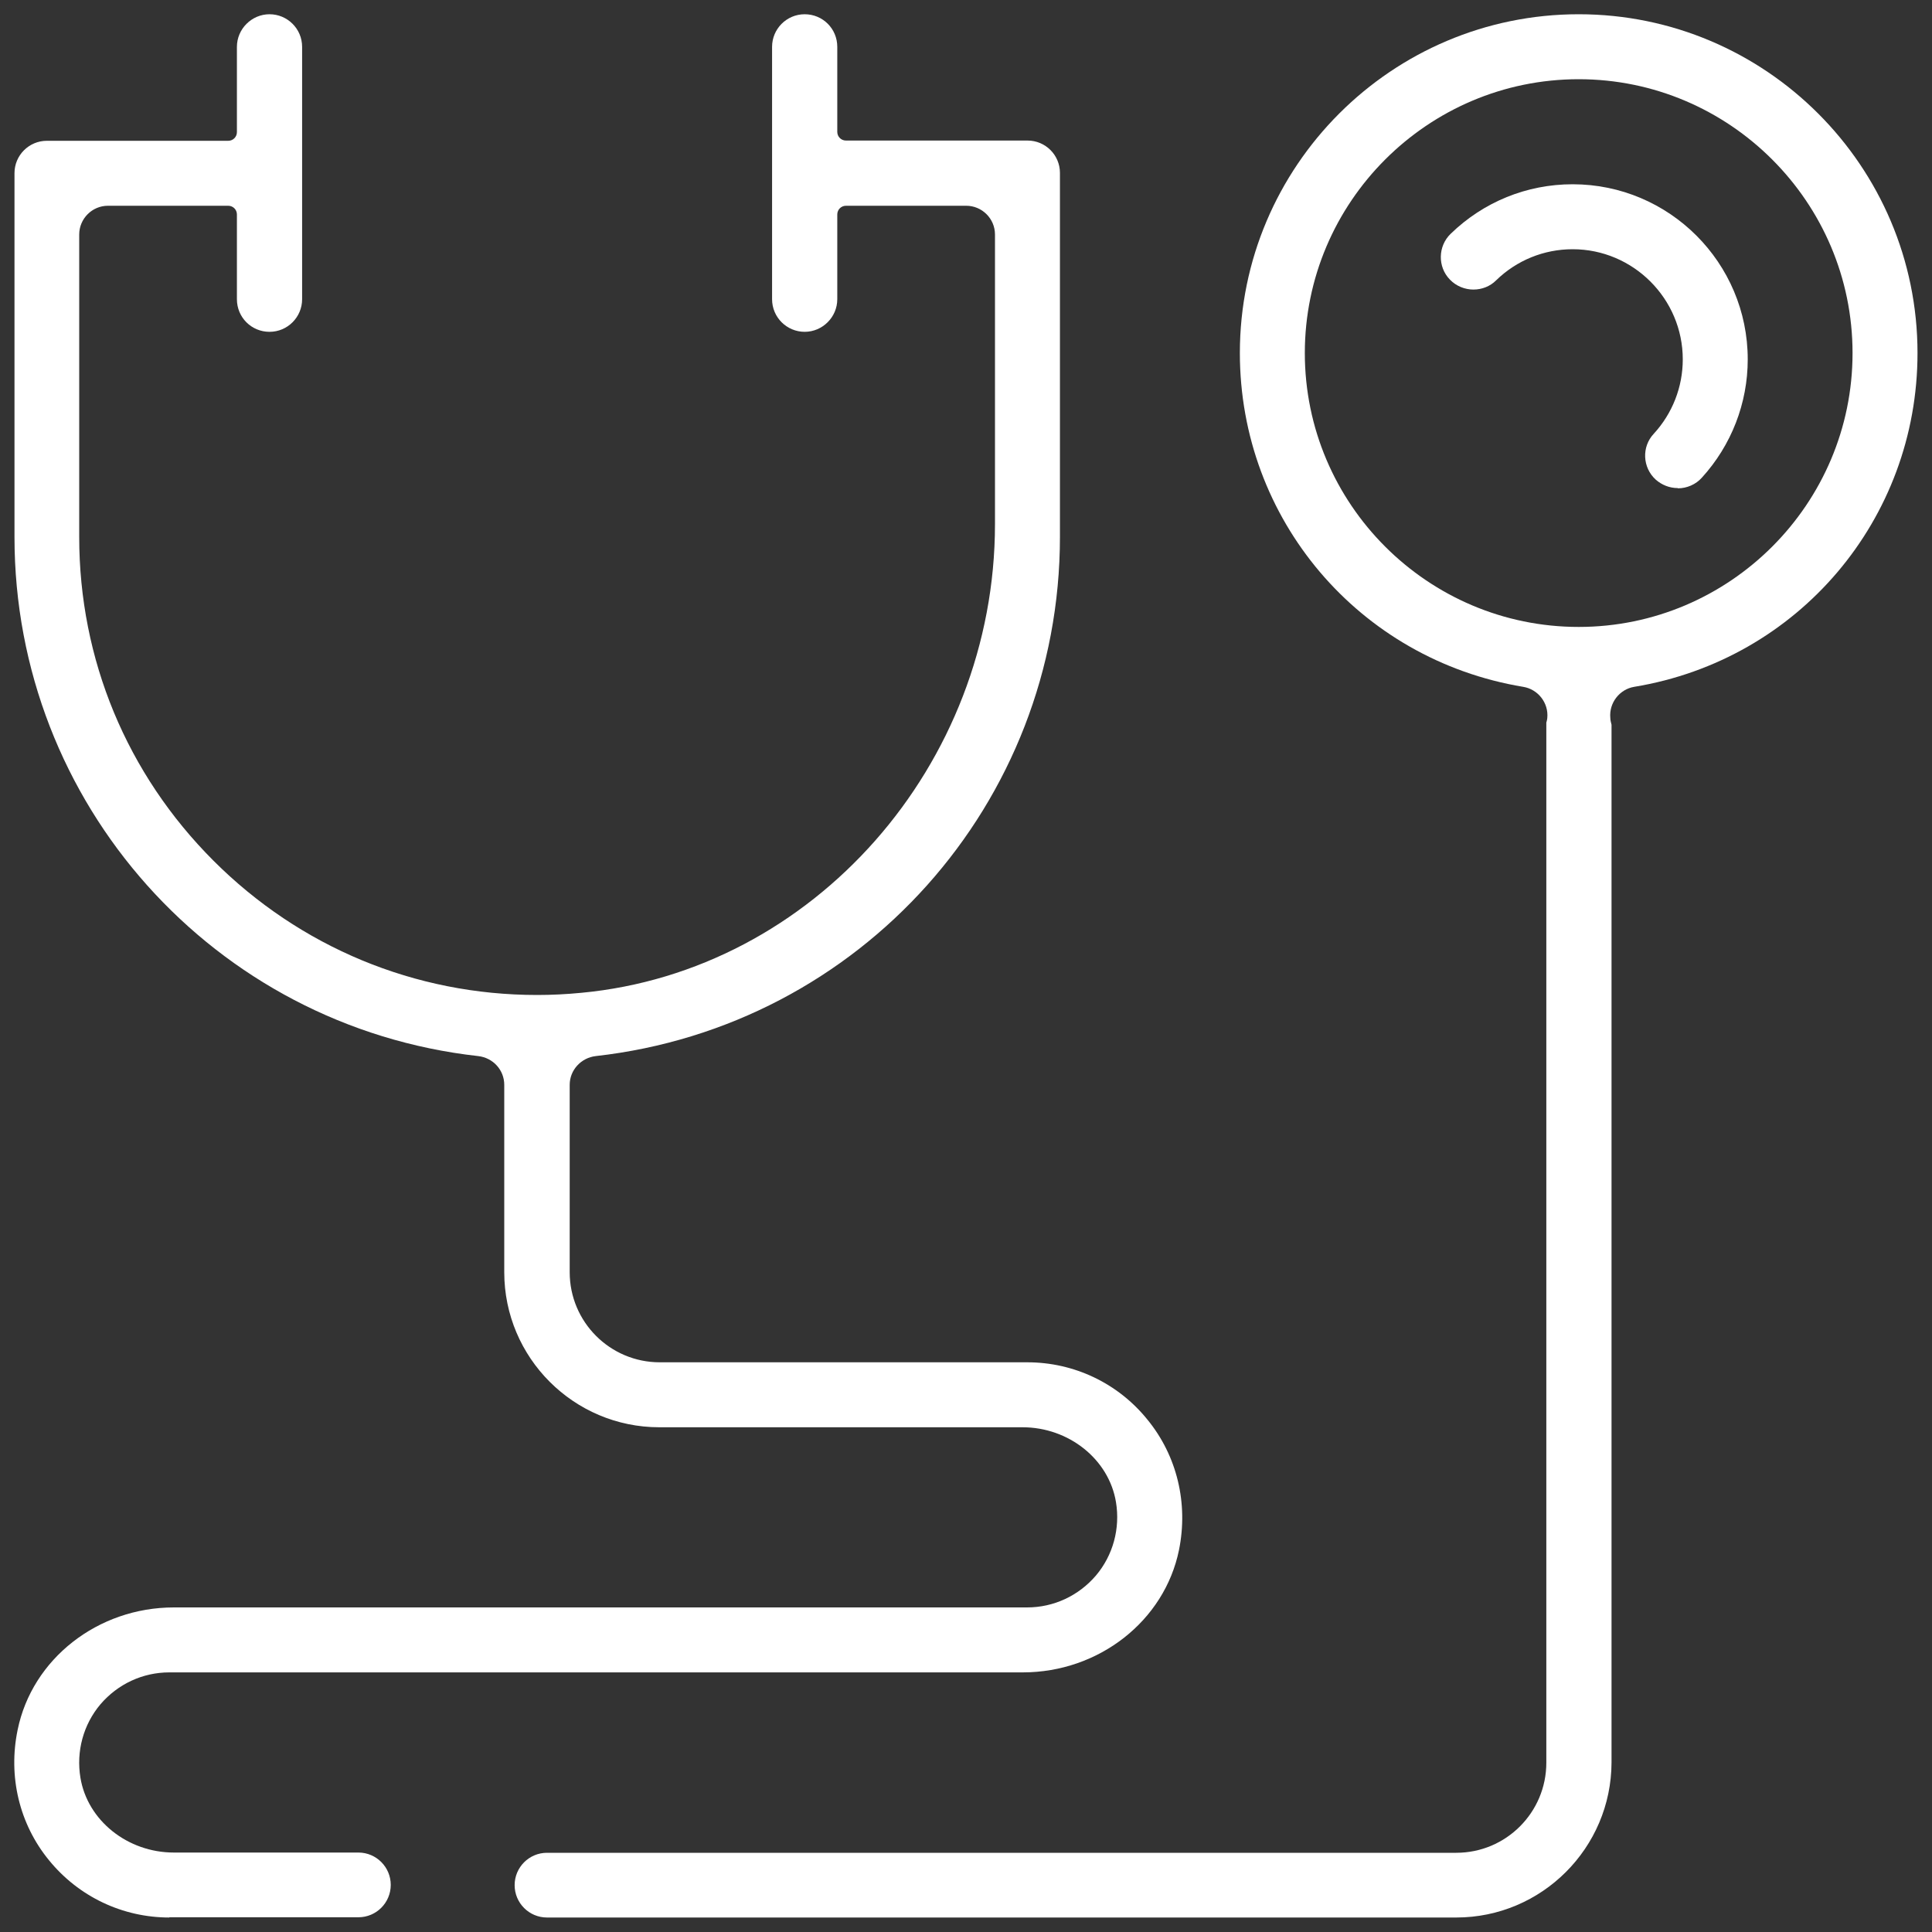
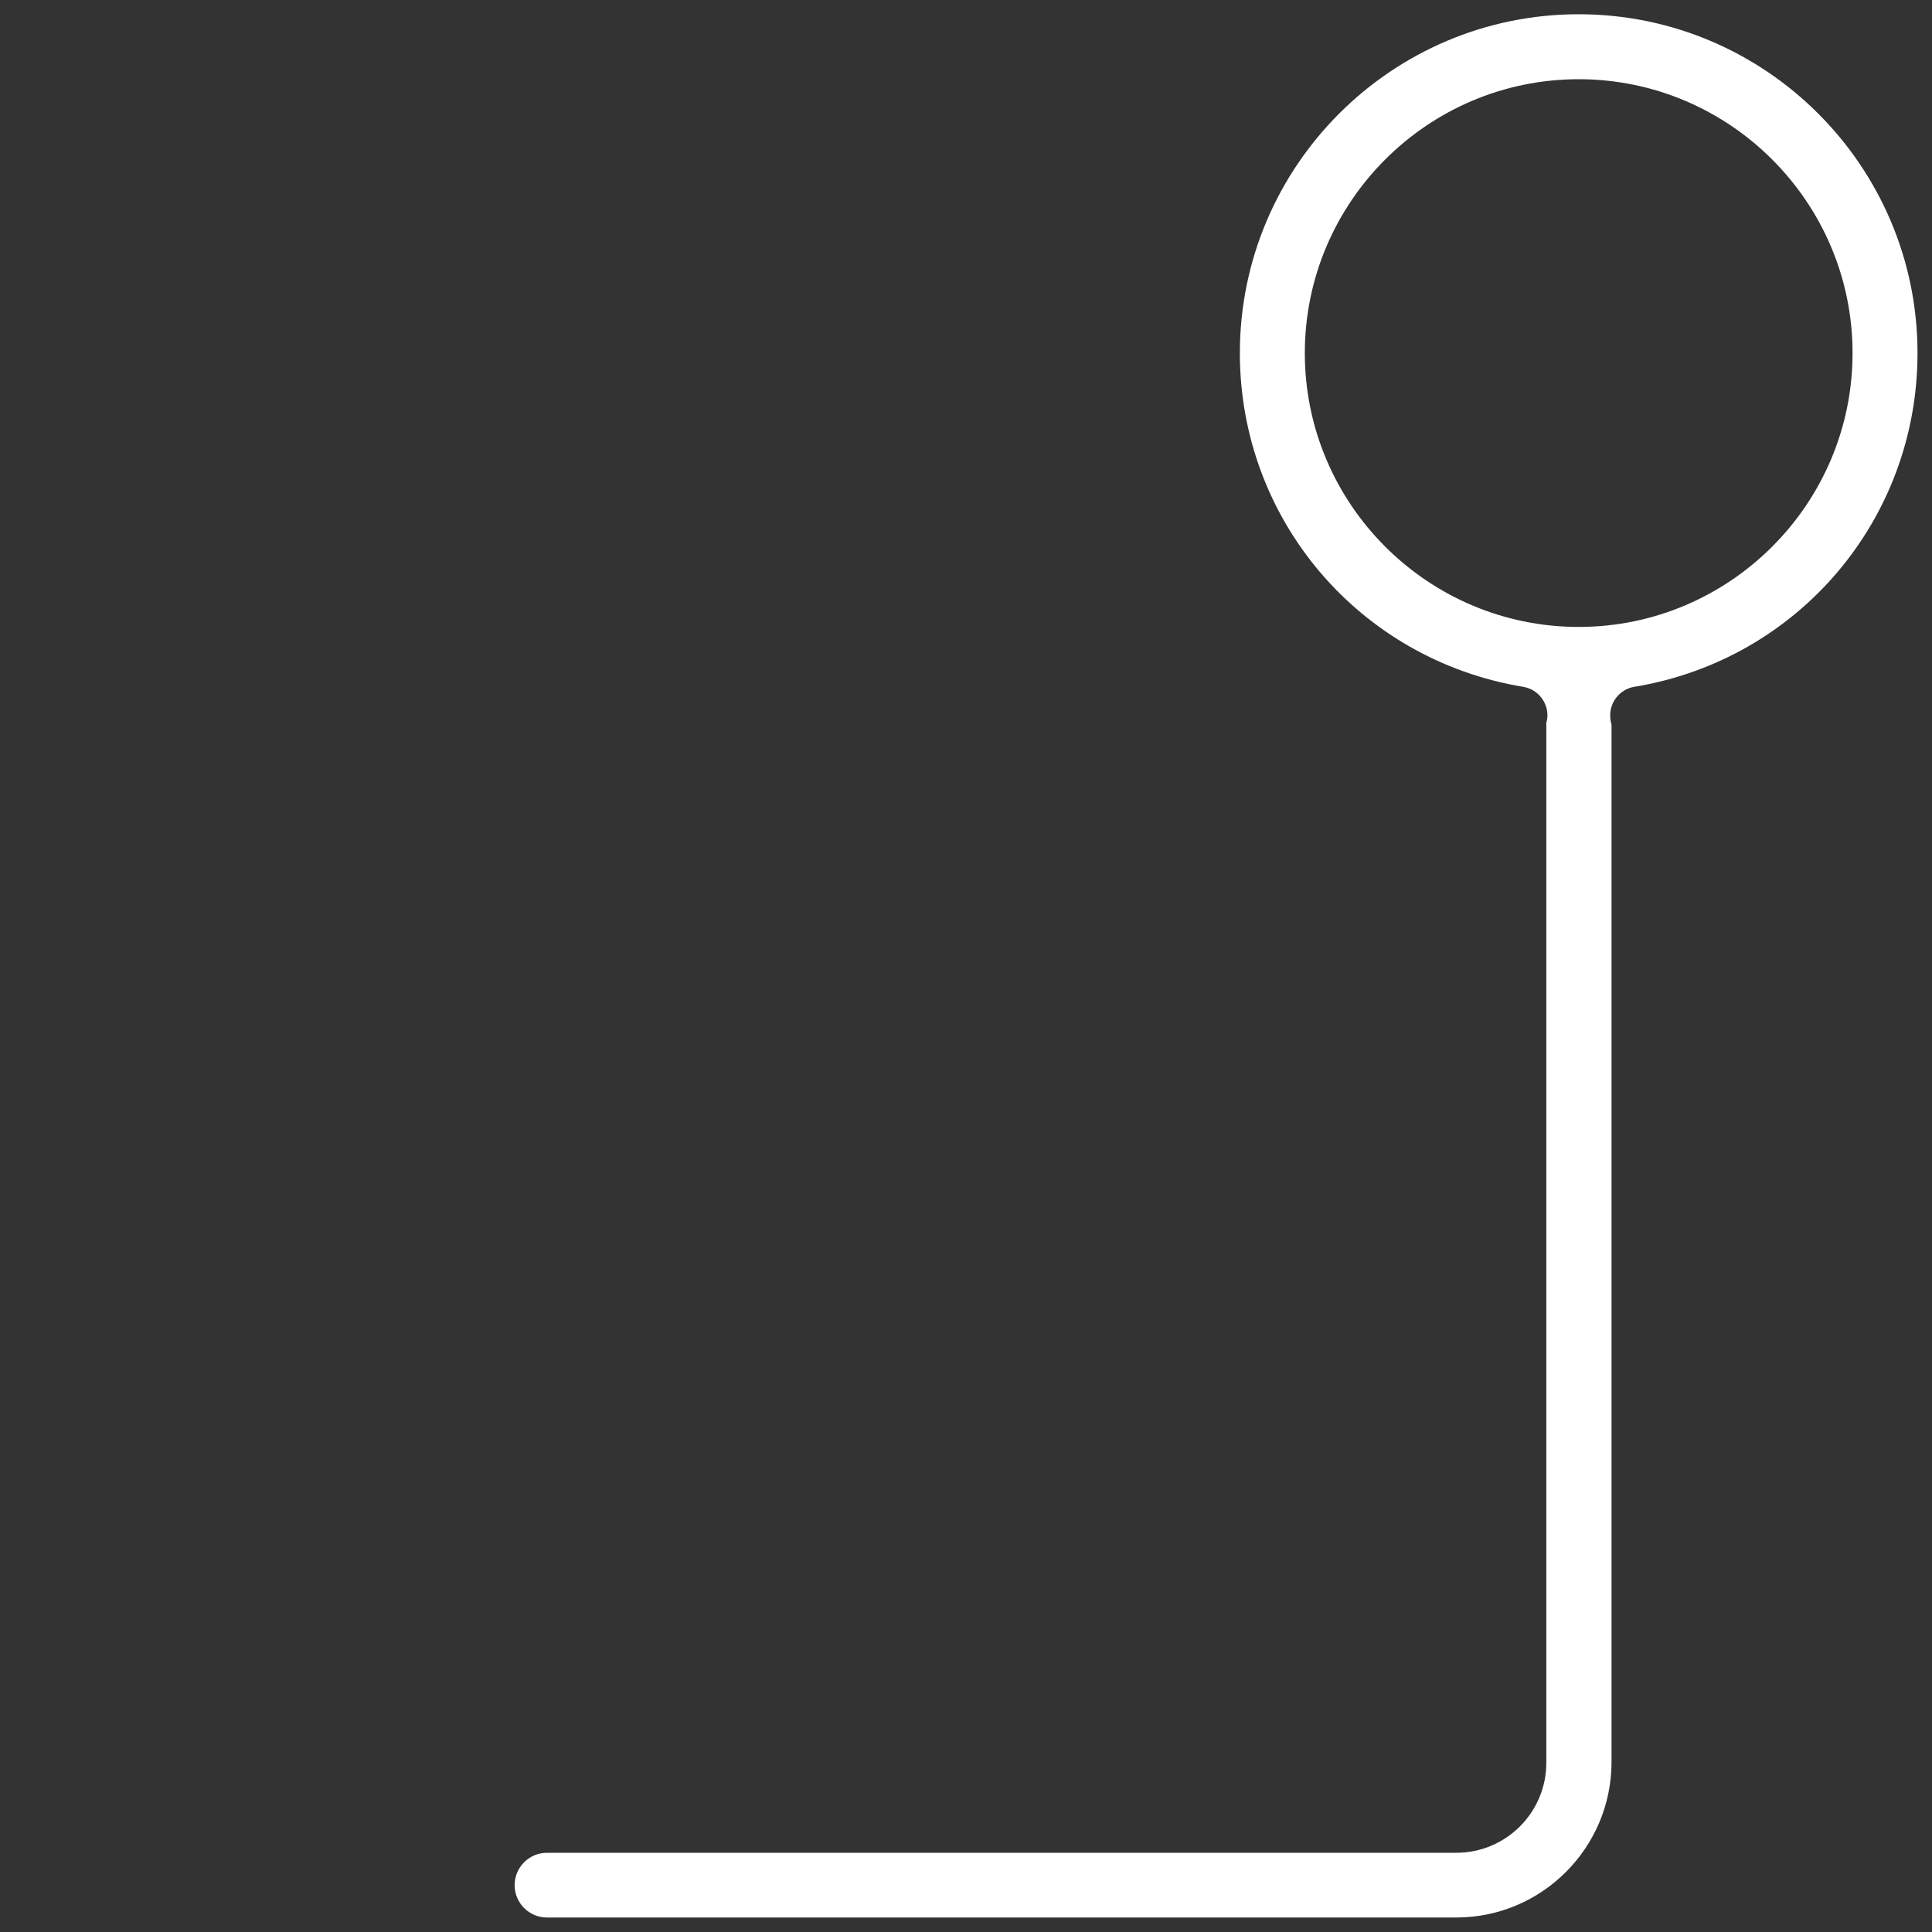
<svg xmlns="http://www.w3.org/2000/svg" id="Ebene_1" data-name="Ebene 1" viewBox="0 0 80 80">
  <rect x="0" y="0" width="80" height="80" fill="#333333" stroke="none" />
  <defs>
    <style> .cls-1 { fill: #fff; } </style>
  </defs>
  <path class="cls-1" d="M22.65,79.4c-.74,0-1.34-.6-1.34-1.34s.6-1.34,1.34-1.34h37.65c2.06,0,3.73-1.67,3.73-3.73V29.92s.03-.09.04-.19c.06-.62-.38-1.19-1-1.29-6.8-1.13-11.73-6.94-11.73-13.82,0-7.74,6.29-14.03,14.03-14.03s14.03,6.29,14.03,14.03c0,6.88-4.93,12.7-11.73,13.82-.61.1-1.05.67-.99,1.29,0,.1.03.19.05.28v42.97c-.01,3.54-2.89,6.42-6.43,6.42H22.65ZM65.37,3.28c-6.25,0-11.34,5.09-11.34,11.34s5.09,11.34,11.34,11.34,11.34-5.09,11.34-11.34-5.09-11.34-11.34-11.34Z" />
-   <path class="cls-1" d="M69.47,20.21c-.34,0-.66-.13-.91-.35-.55-.5-.59-1.36-.08-1.9.77-.84,1.2-1.93,1.2-3.08,0-2.51-2.05-4.56-4.56-4.56-1.19,0-2.32.46-3.17,1.29-.25.25-.59.38-.94.38s-.71-.14-.97-.41c-.52-.53-.5-1.39.03-1.9,1.36-1.32,3.15-2.05,5.05-2.05,4,0,7.25,3.25,7.25,7.25,0,1.82-.68,3.56-1.9,4.9-.25.28-.62.44-.99.44Z" />
-   <path class="cls-1" d="M7.01,79.4c-1.93,0-3.75-.86-4.98-2.37-1.23-1.5-1.7-3.47-1.3-5.4.6-2.94,3.32-5.07,6.47-5.07h35.33c1.1,0,2.13-.48,2.85-1.32.71-.84,1.01-1.95.83-3.04-.29-1.77-1.95-3.1-3.87-3.1h-15.04c-3.54,0-6.42-2.88-6.42-6.42v-7.76c0-.61-.46-1.12-1.08-1.19C8.86,42.51.6,33.27.6,22.24V7.17c0-.74.6-1.34,1.34-1.34h7.51c.2,0,.36-.16.36-.36V1.94c0-.74.61-1.35,1.35-1.35s1.35.6,1.35,1.35v10.45c0,.74-.6,1.35-1.35,1.35s-1.35-.6-1.35-1.35v-3.51c0-.2-.16-.36-.36-.36h-4.98c-.66,0-1.19.54-1.19,1.19v12.53c0,5.06,1.97,9.81,5.56,13.4,3.58,3.58,8.34,5.56,13.4,5.56.6,0,1.21-.03,1.83-.09,9.61-.9,17.13-9.43,17.13-19.41v-11.99c0-.66-.54-1.19-1.19-1.19h-4.98c-.2,0-.36.16-.36.36v3.51c0,.74-.61,1.35-1.35,1.35s-1.35-.6-1.35-1.35V1.94c0-.74.6-1.35,1.35-1.35s1.35.6,1.35,1.35v3.52c0,.2.16.36.36.36h7.52c.74,0,1.34.6,1.34,1.34v15.07c0,11.03-8.26,20.27-19.22,21.5-.61.07-1.08.58-1.08,1.19v7.76c0,2.06,1.67,3.73,3.73,3.73h15.22c1.93,0,3.75.86,4.97,2.37,1.23,1.5,1.7,3.47,1.31,5.4-.6,2.94-3.32,5.07-6.47,5.07H7.01c-1.1,0-2.13.48-2.85,1.32-.71.84-1.01,1.95-.83,3.04.29,1.77,1.95,3.1,3.87,3.1h7.64c.74,0,1.34.6,1.34,1.34s-.6,1.34-1.34,1.34h-7.83Z" />
</svg>